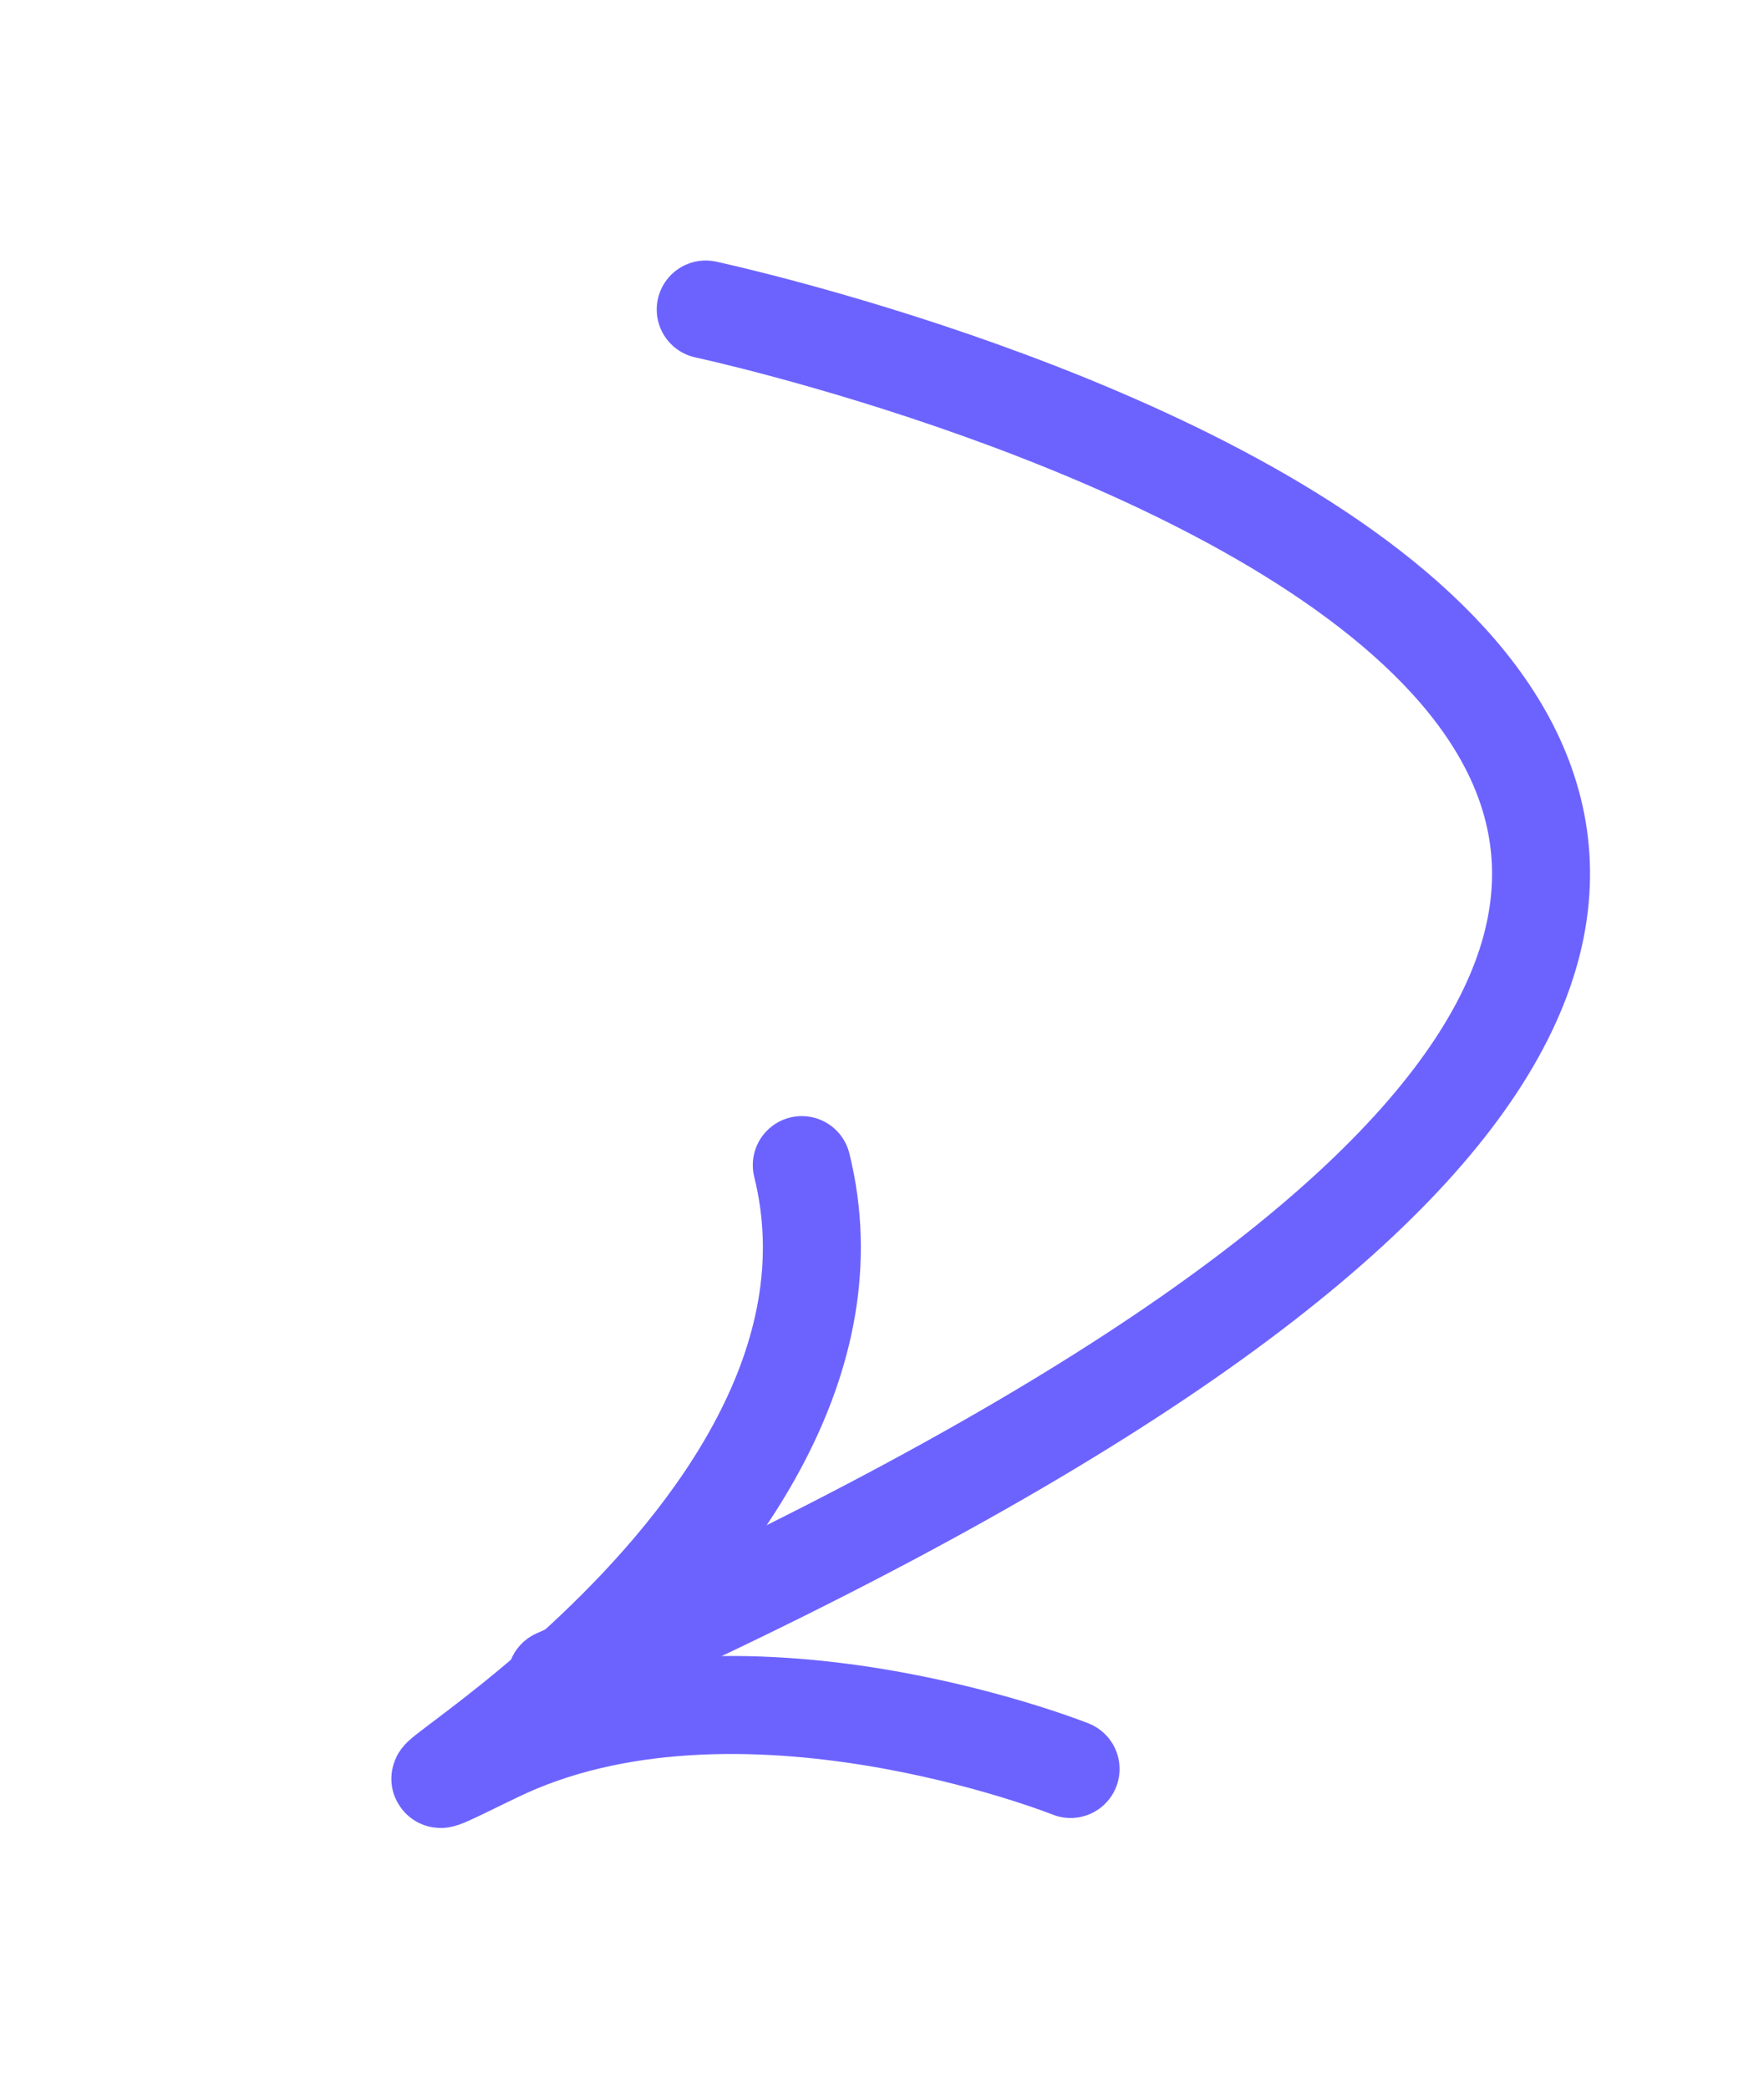
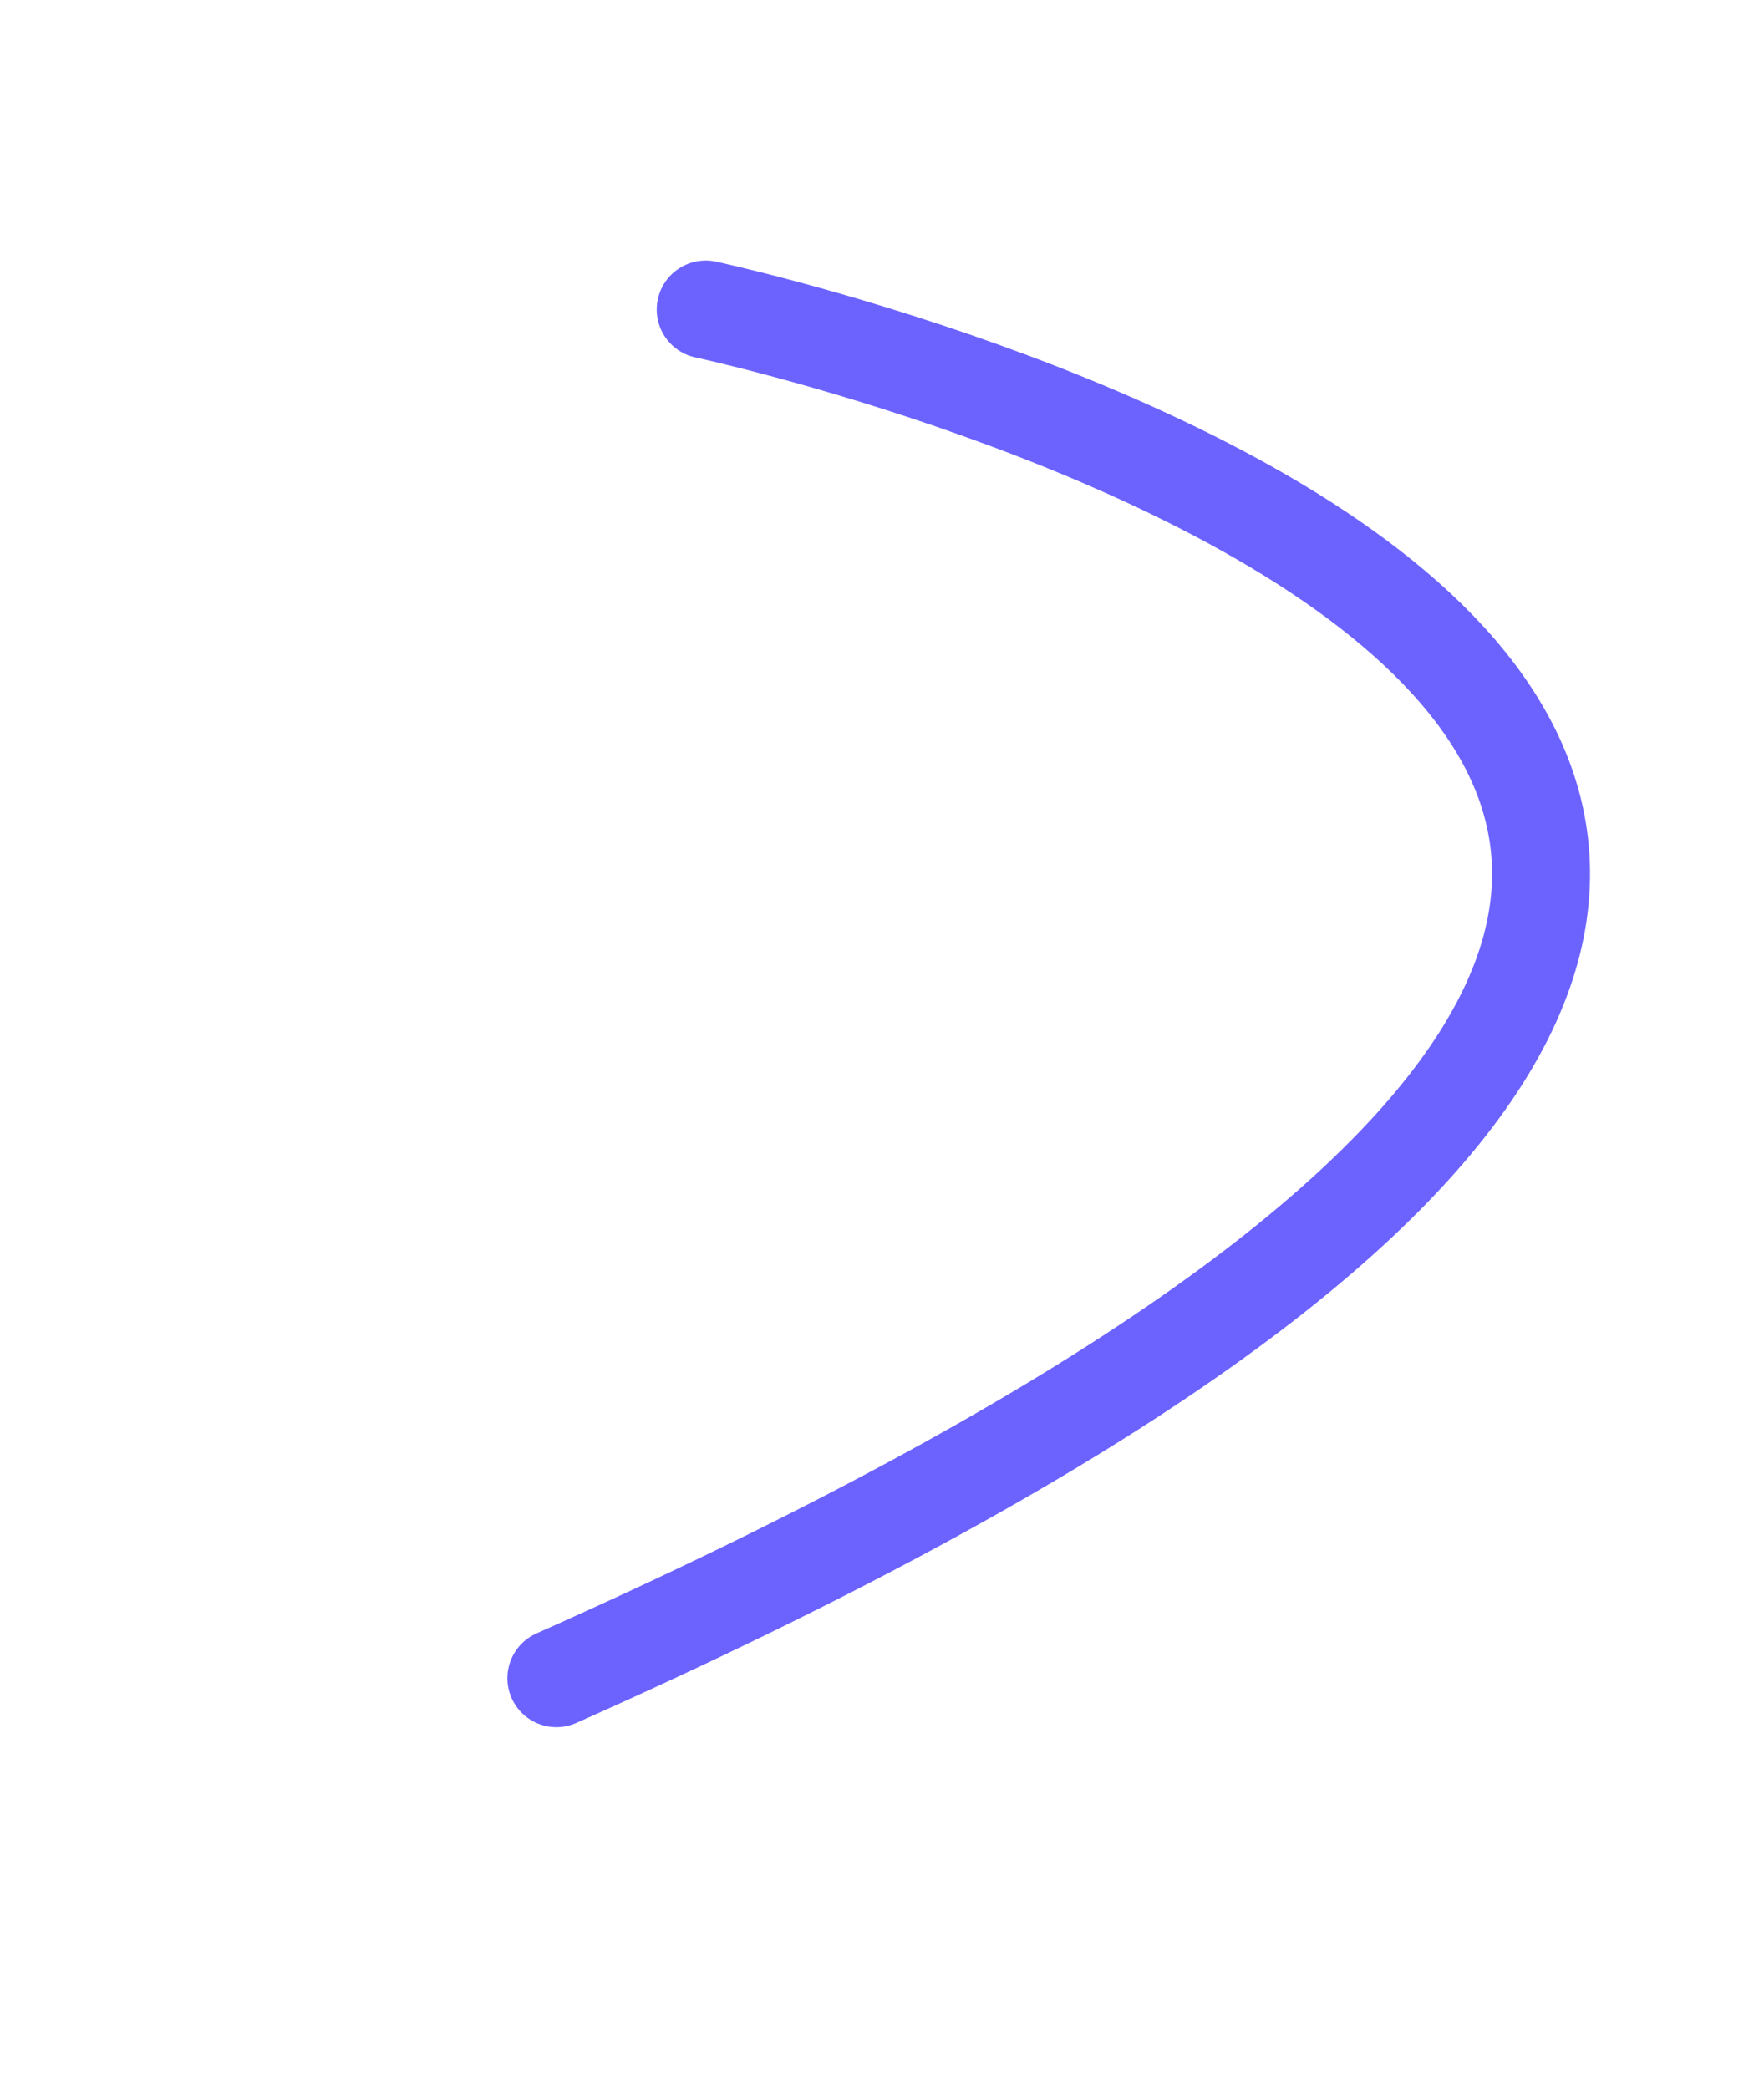
<svg xmlns="http://www.w3.org/2000/svg" width="63.015" height="74.6" viewBox="0 0 63.015 74.6">
  <g id="Group_41440" data-name="Group 41440" transform="translate(19.325 71.604) rotate(-114)">
    <path id="Path_60357" data-name="Path 60357" d="M42.487,24.756S-.036,83.069,0,0" transform="translate(10.434 5.248)" fill="none" stroke="#6c63ff" stroke-linecap="round" stroke-width="3.5" />
-     <path id="Path_60358" data-name="Path 60358" d="M0,20.71S9.2,11.749,8.86,2.143,9.391,18.187,23.609,20.71" transform="translate(0 0)" fill="none" stroke="#6c63ff" stroke-linecap="round" stroke-linejoin="round" stroke-width="3.5" />
  </g>
</svg>